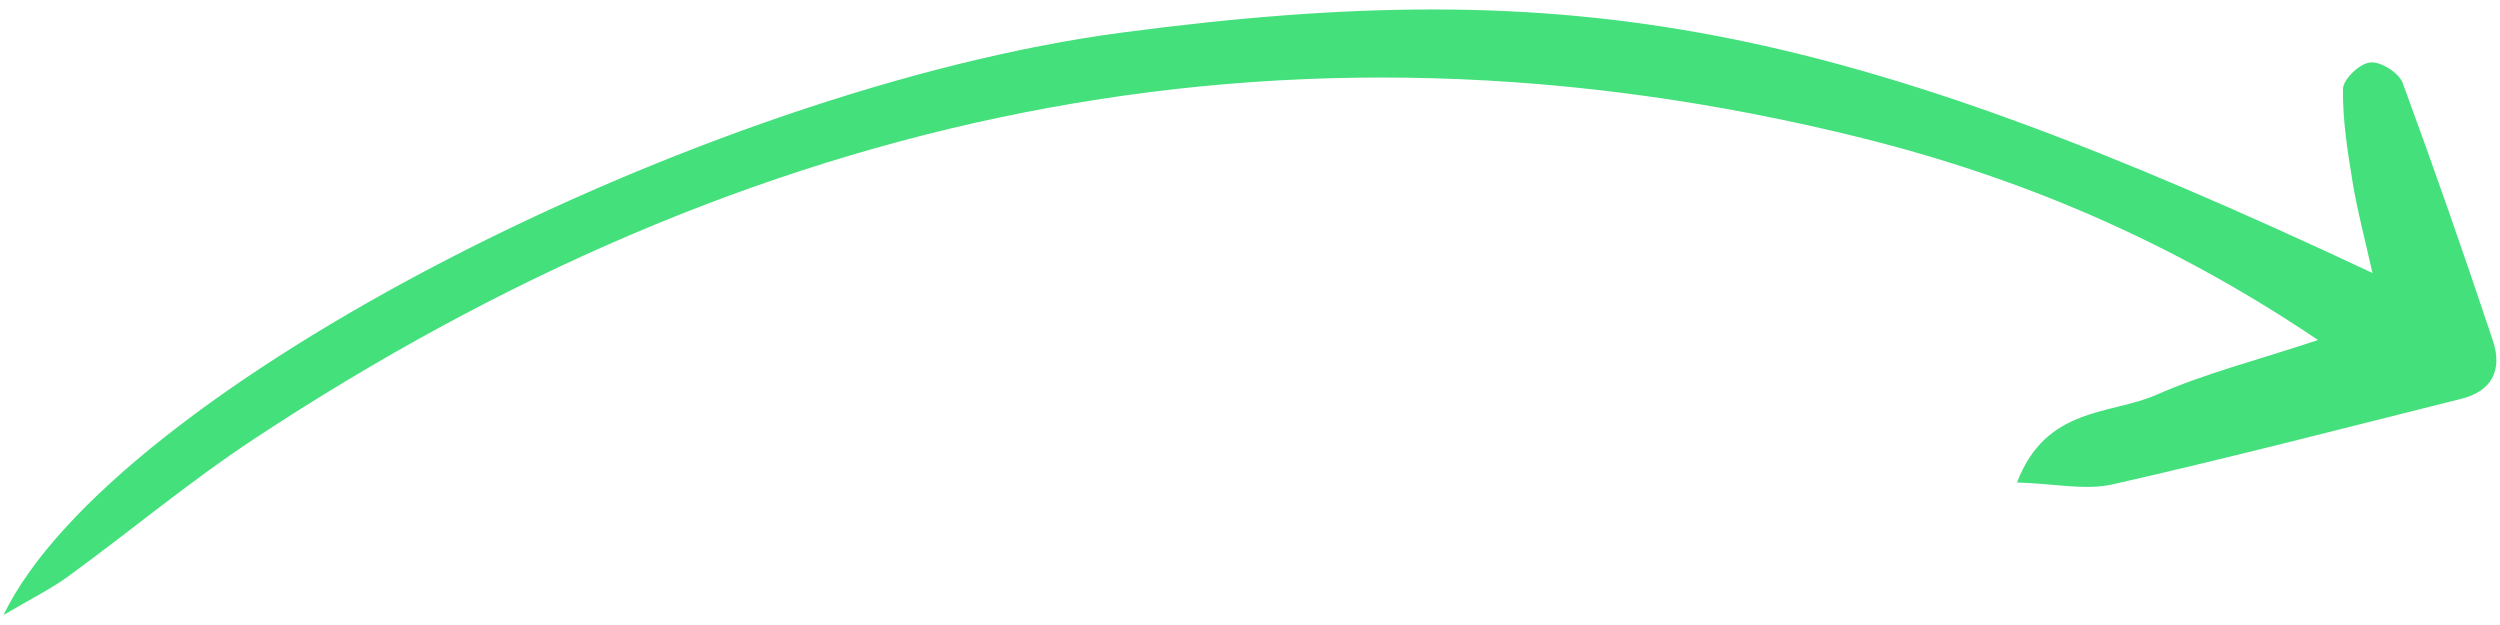
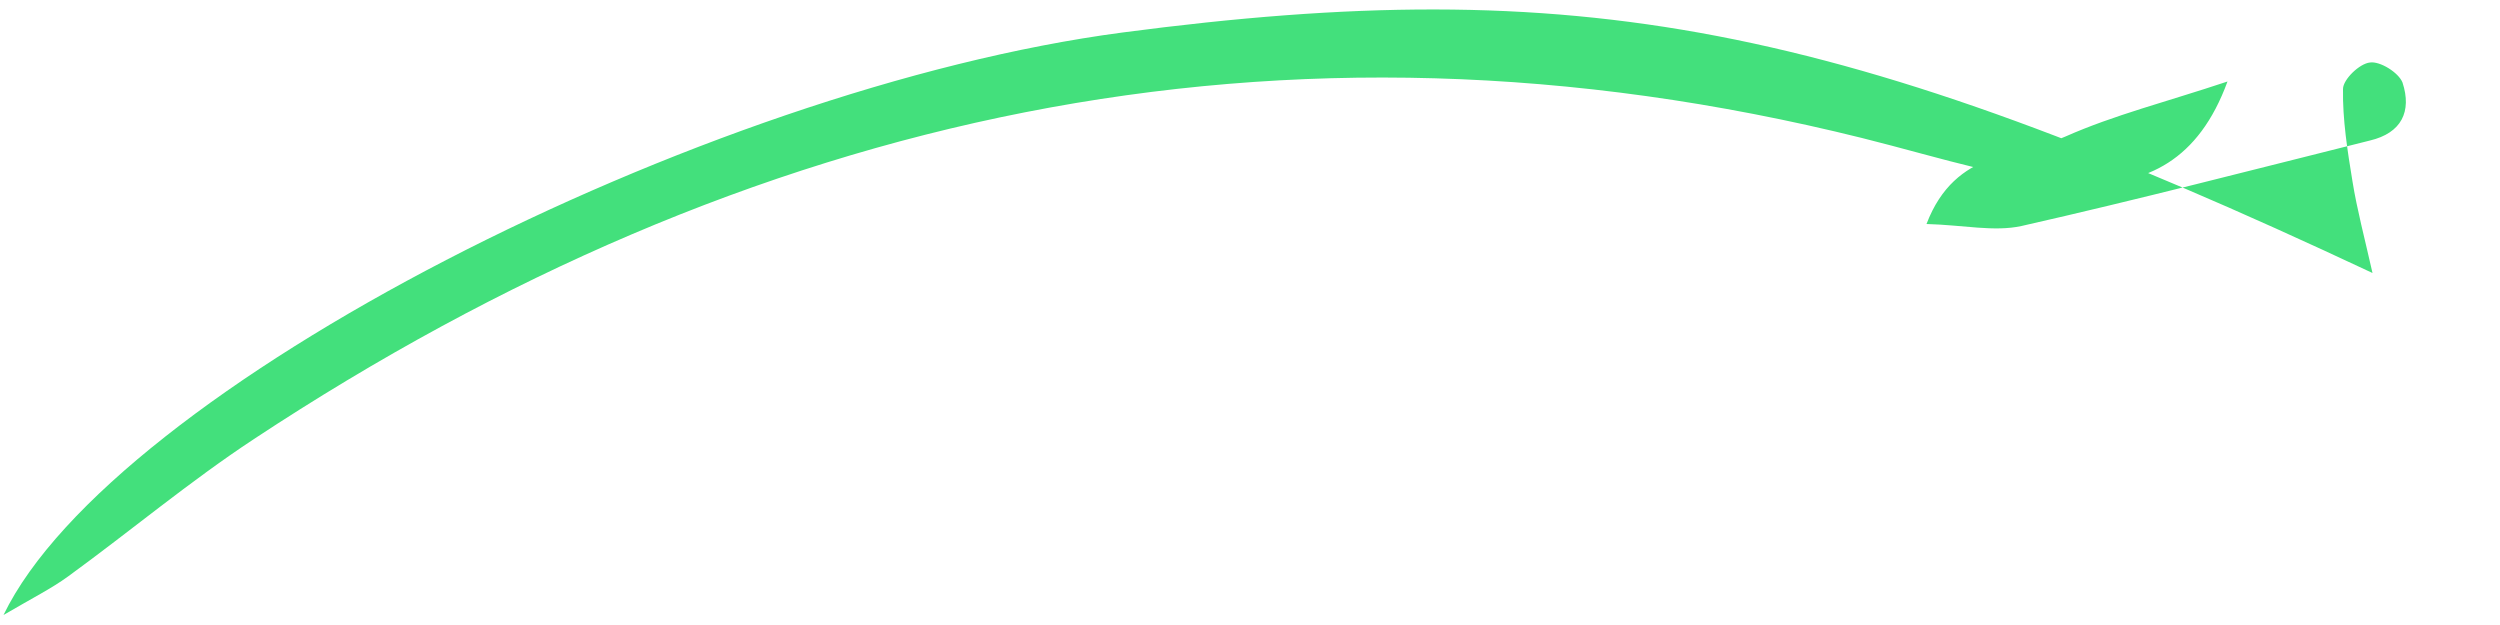
<svg xmlns="http://www.w3.org/2000/svg" id="Слой_1" x="0px" y="0px" viewBox="0 0 500 125" style="enable-background:new 0 0 500 125;" xml:space="preserve">
  <style type="text/css"> .st0{fill:#43E07C;} </style>
-   <path id="XMLID_548_" class="st0" d="M0.7,123C22.5,77.9,140.4,17.6,224.5,6.5c91-12,143.1-2.1,250,48.1c-1.6-7.1-3.1-12.7-4-18.3 c-1-6.1-2-12.4-1.9-18.5c0-1.9,3.3-5.1,5.4-5.3c2-0.3,5.7,2,6.5,4c6.3,17.1,12.3,34.3,18.1,51.7c1.9,5.8-0.2,10.1-6.5,11.6 c-23.2,5.8-46.3,11.8-69.7,17.1c-5.5,1.2-11.6-0.2-19-0.4c5.8-15.2,18.6-13.5,27.8-17.5c9.7-4.3,20.1-6.9,32.4-11 C433.9,48,404,35.5,372.4,27.6C256.2-1.3,149.5,22.7,50.8,87.8c-12.9,8.5-24.7,18.4-37.2,27.5C10.3,117.7,6.5,119.6,0.7,123z" />
+   <path id="XMLID_548_" class="st0" d="M0.7,123C22.5,77.9,140.4,17.6,224.5,6.5c91-12,143.1-2.1,250,48.1c-1.6-7.1-3.1-12.7-4-18.3 c-1-6.1-2-12.4-1.9-18.5c0-1.9,3.3-5.1,5.4-5.3c2-0.3,5.7,2,6.5,4c1.9,5.8-0.2,10.1-6.5,11.6 c-23.2,5.8-46.3,11.8-69.7,17.1c-5.5,1.2-11.6-0.2-19-0.4c5.8-15.2,18.6-13.5,27.8-17.5c9.7-4.3,20.1-6.9,32.4-11 C433.9,48,404,35.5,372.4,27.6C256.2-1.3,149.5,22.7,50.8,87.8c-12.9,8.5-24.7,18.4-37.2,27.5C10.3,117.7,6.5,119.6,0.7,123z" />
</svg>